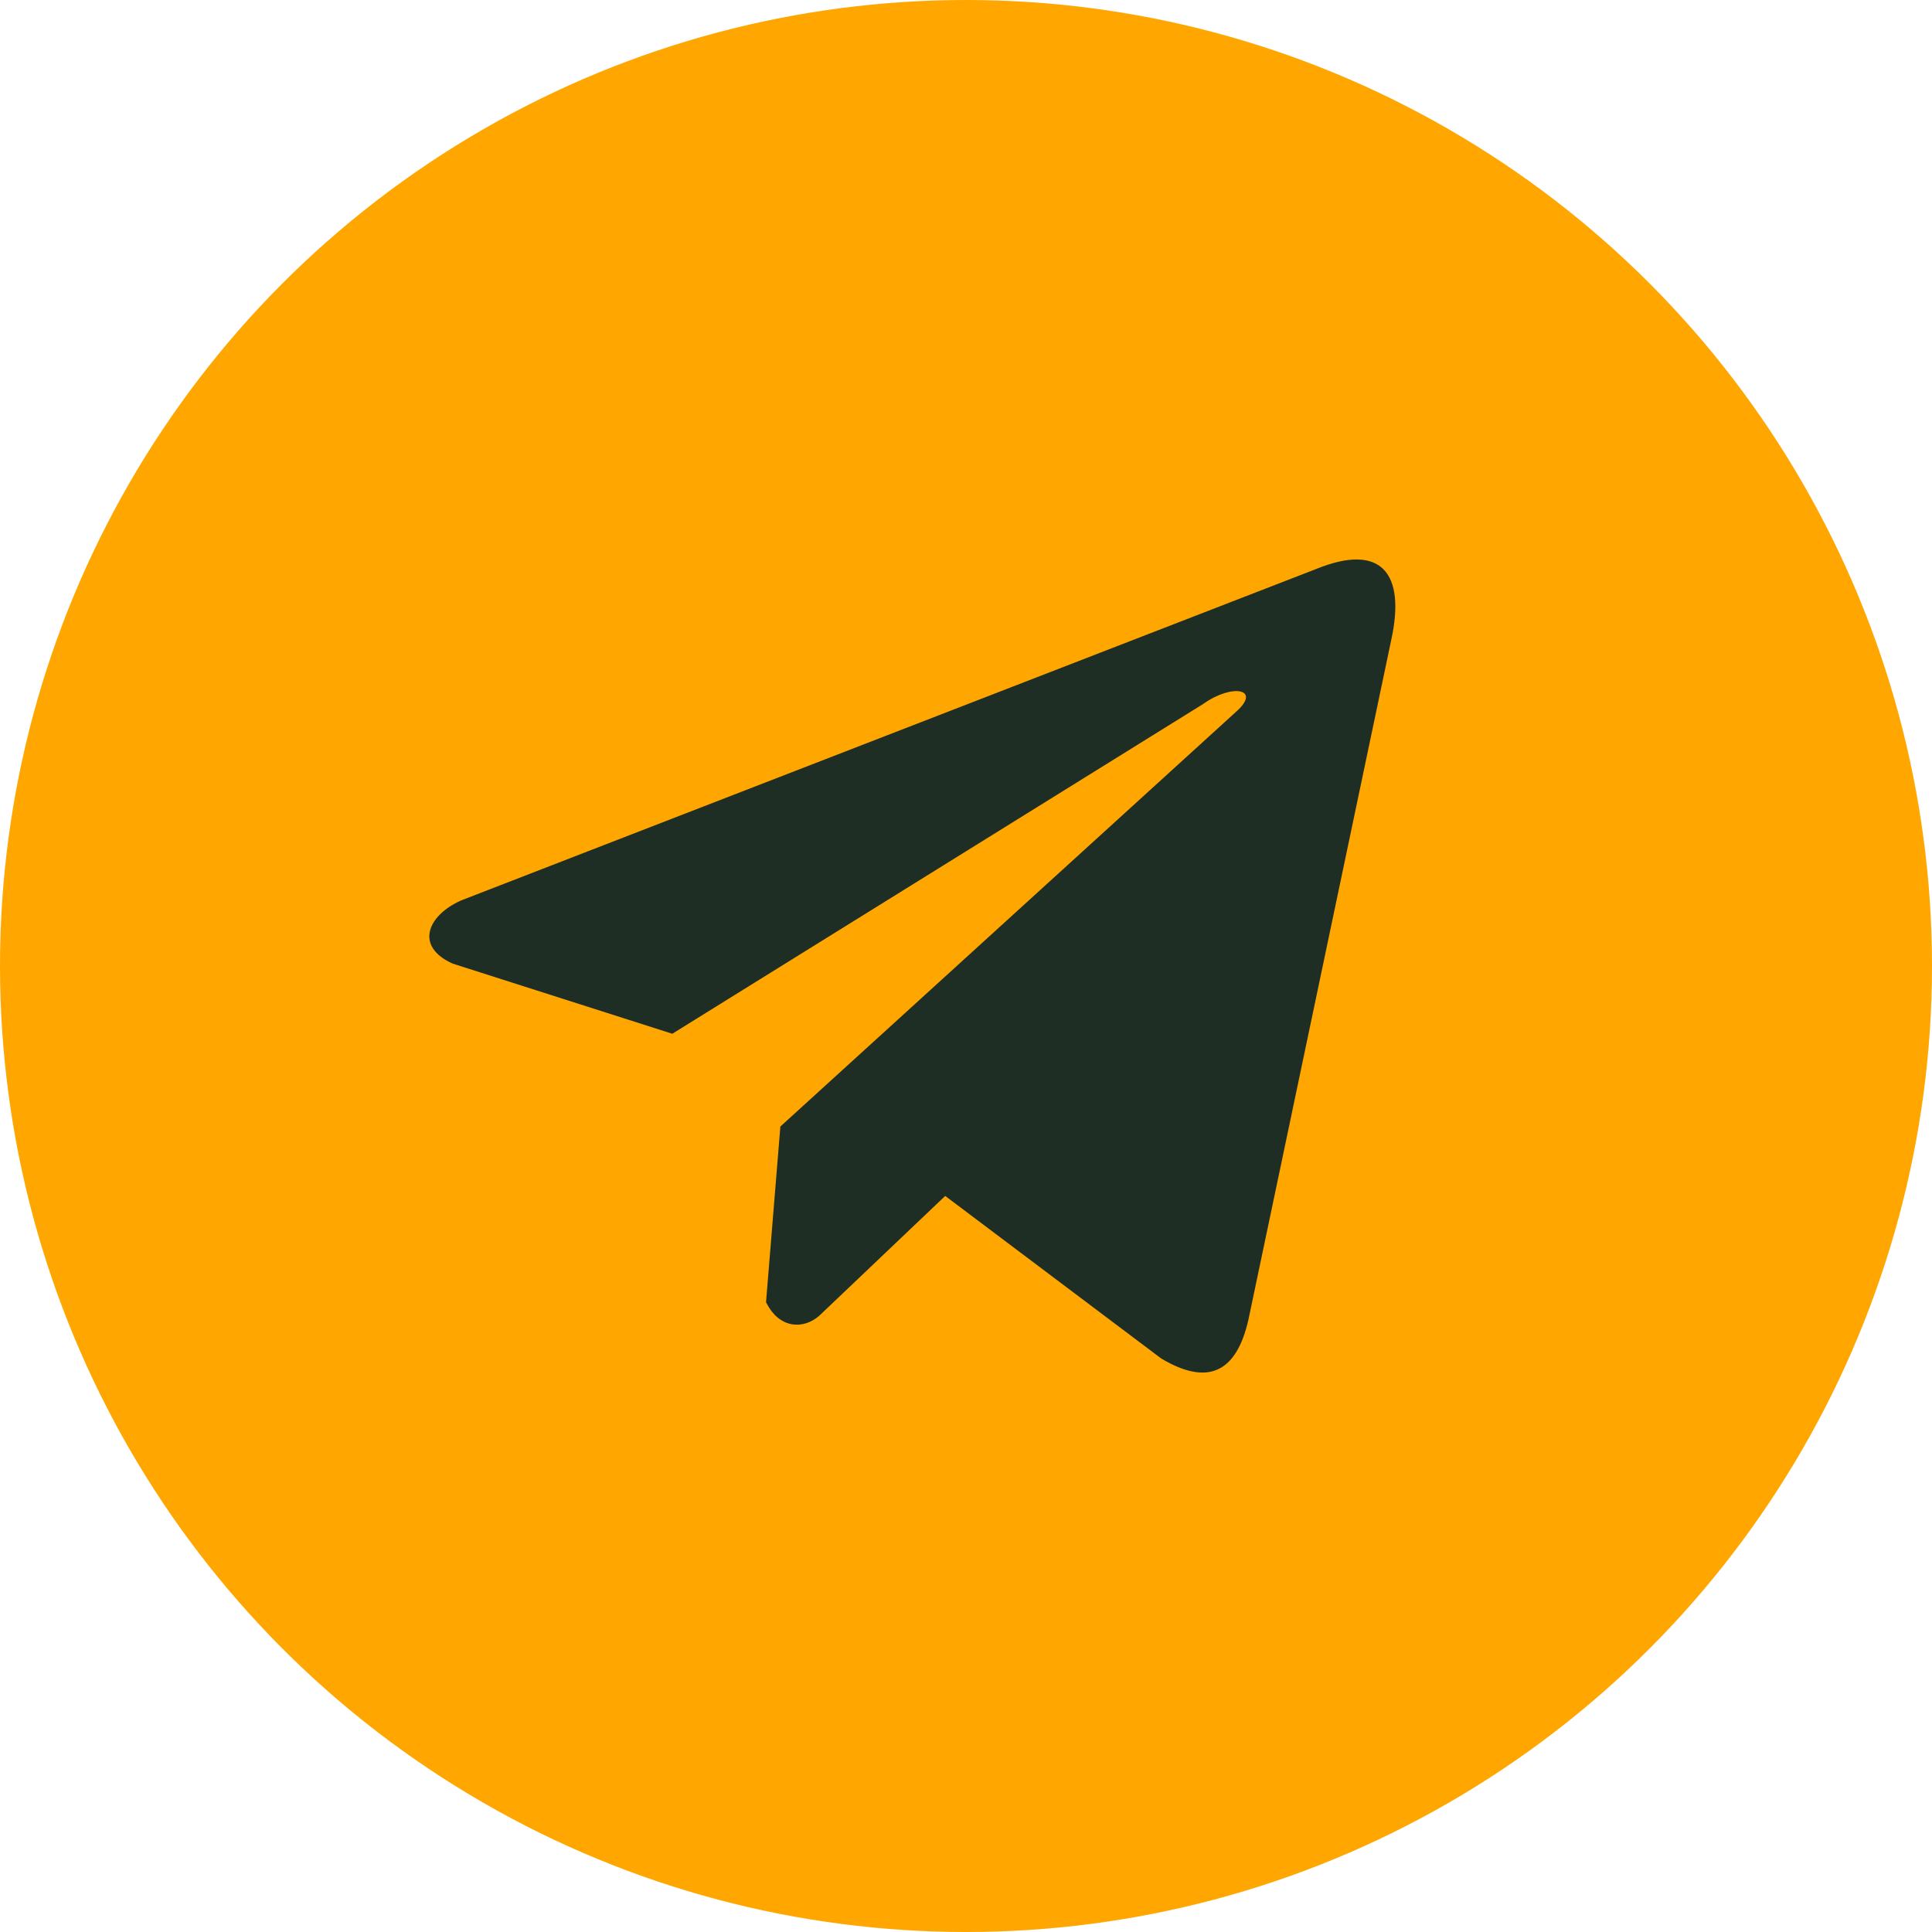
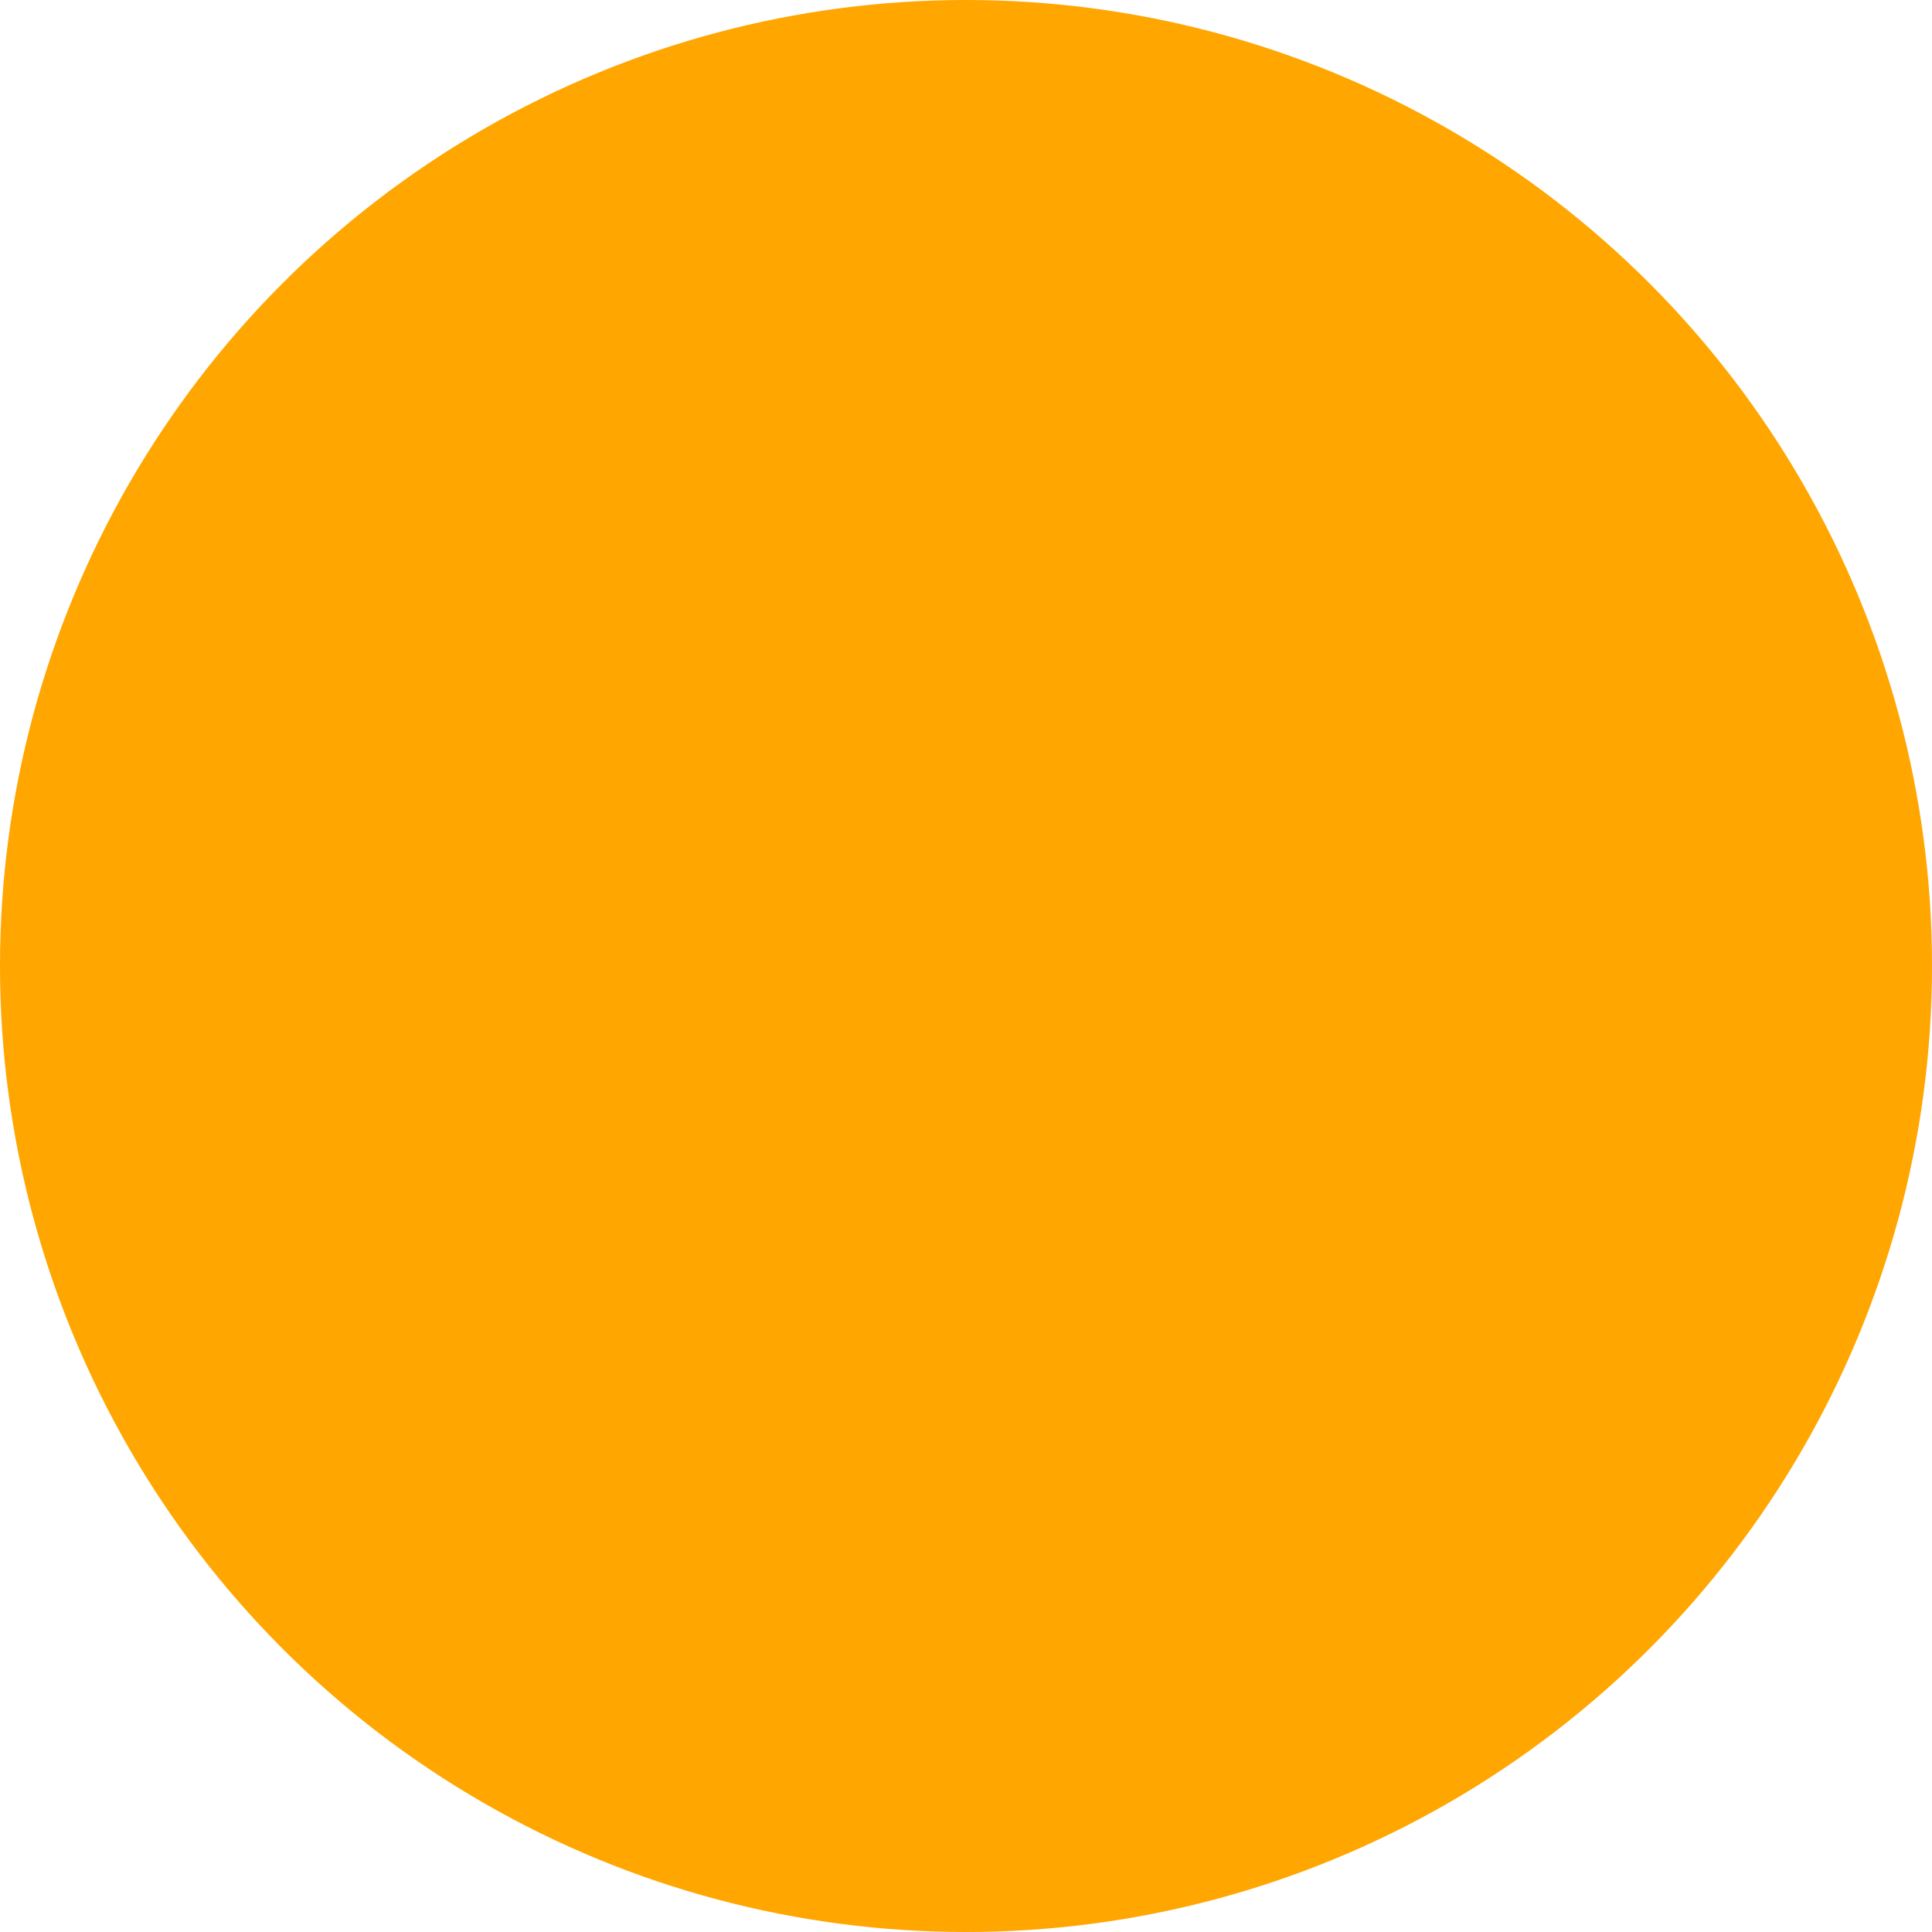
<svg xmlns="http://www.w3.org/2000/svg" width="58" height="58" viewBox="0 0 58 58" fill="none">
  <ellipse cx="29" cy="29" rx="29" ry="29" fill="#FFA600" />
  <g clip-path="url(#clip0_2541_50)">
    <path d="M39.534 17.073L13.842 27.032C12.808 27.496 12.458 28.425 13.592 28.929L20.183 31.034L36.12 21.134C36.99 20.512 37.881 20.678 37.114 21.362L23.427 33.819L22.997 39.091C23.395 39.905 24.124 39.909 24.59 39.504L28.376 35.903L34.862 40.784C36.368 41.681 37.188 41.102 37.512 39.459L41.766 19.212C42.208 17.19 41.455 16.299 39.534 17.073Z" fill="#1E2E24" />
  </g>
  <defs>
    <clipPath id="clip0_2541_50">
-       <rect width="29" height="29" fill="white" transform="translate(12.889 16.111)" />
-     </clipPath>
+       </clipPath>
  </defs>
</svg>